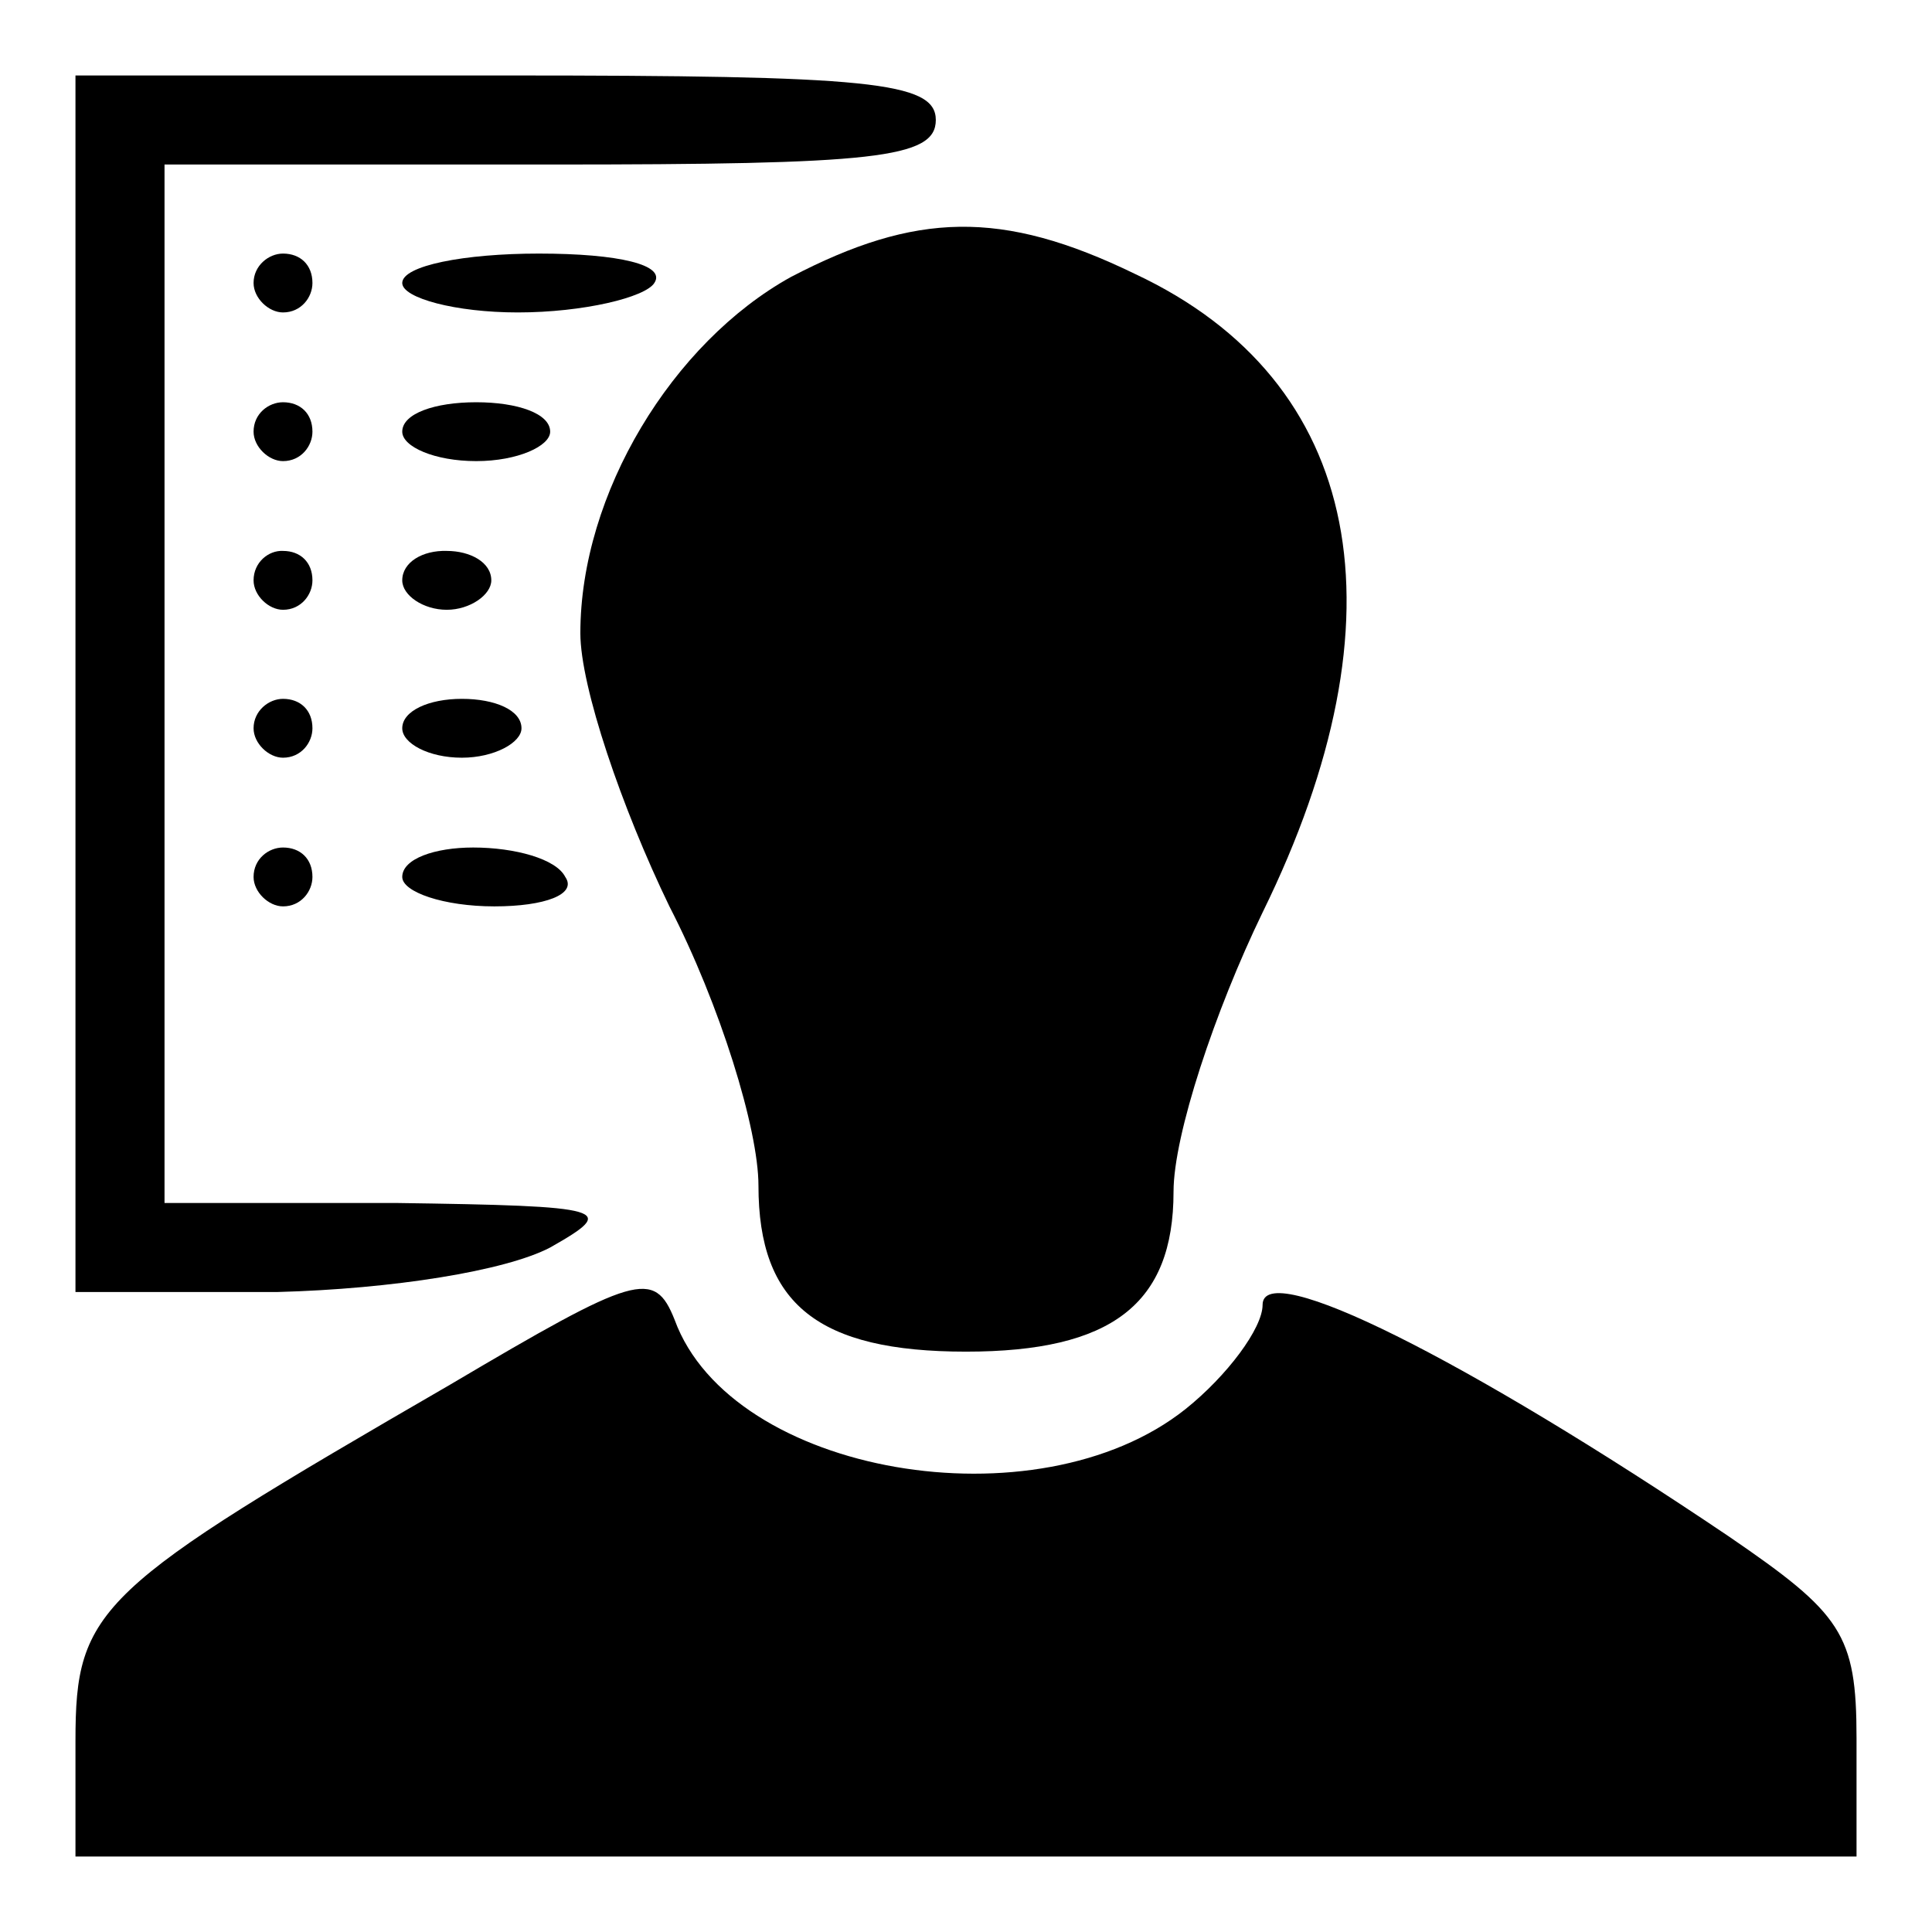
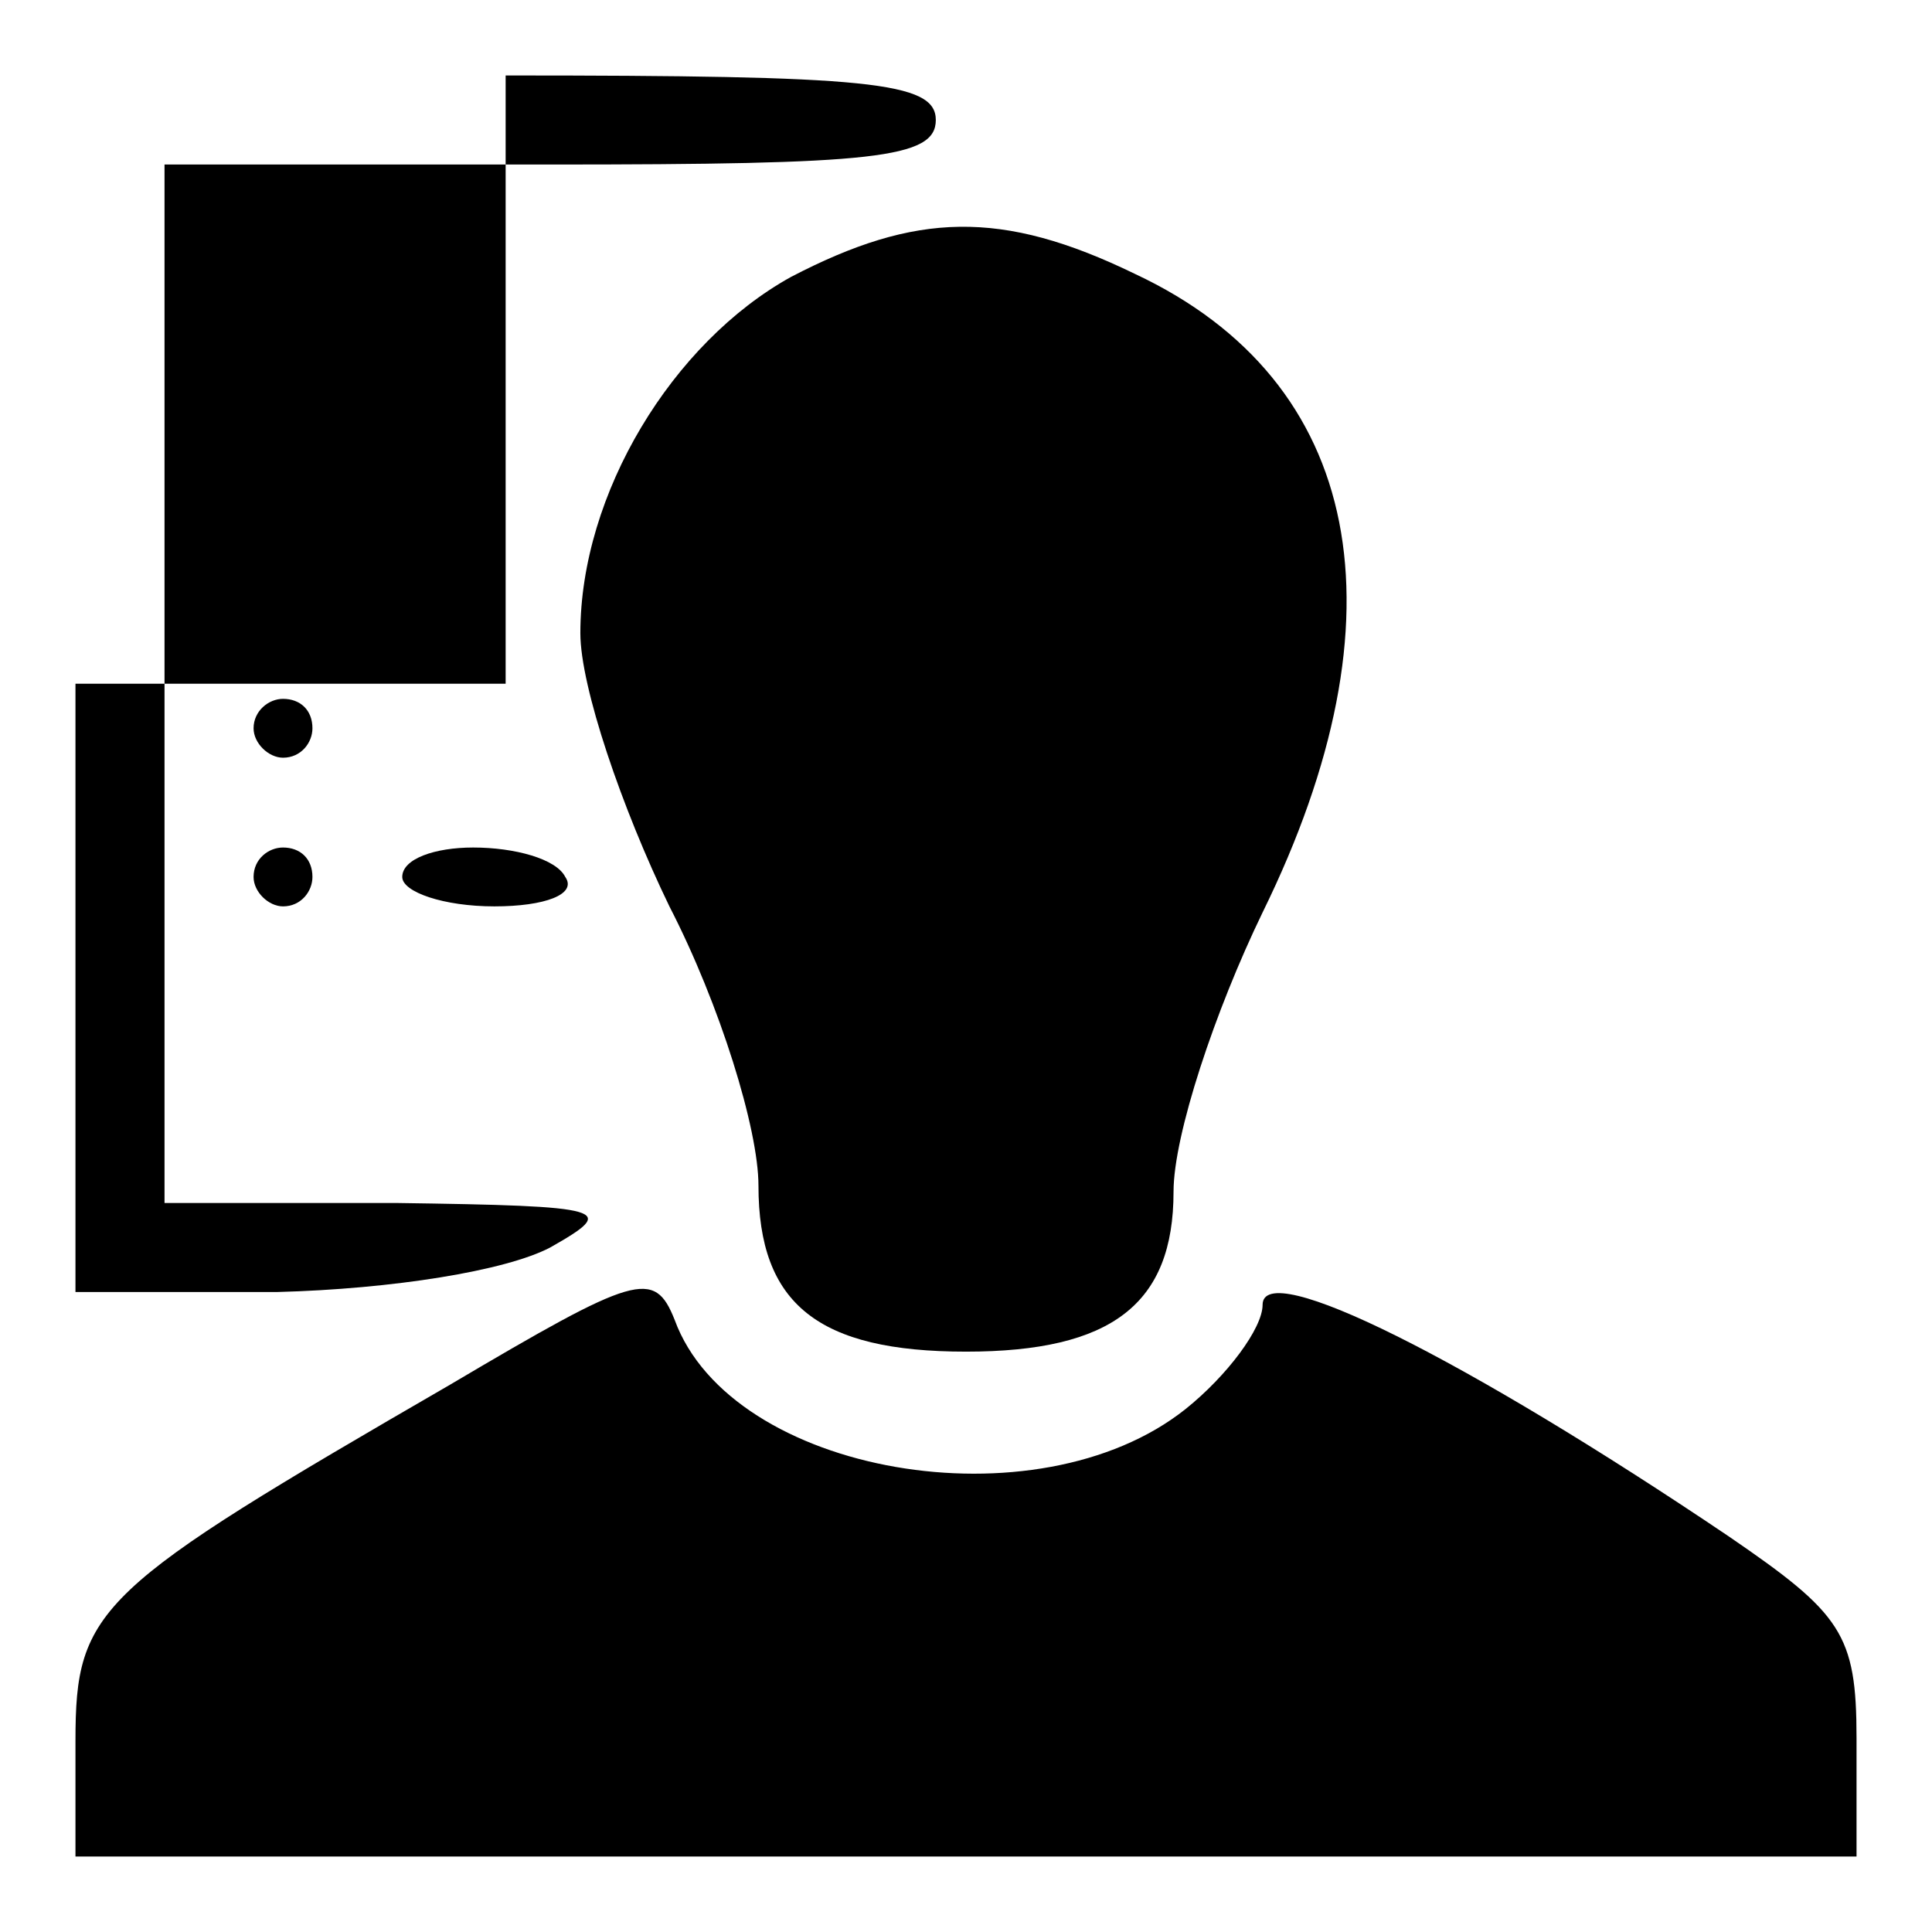
<svg xmlns="http://www.w3.org/2000/svg" version="1.1" x="0px" y="0px" viewBox="0 0 256 256" enable-background="new 0 0 256 256" xml:space="preserve">
  <g>
    <g>
      <g>
-         <path fill="#000000" d="M10,90.6v80.6h26.7c15.3-0.4,30.3-2.8,36.2-5.9c9-5.1,7.9-5.5-20.5-5.9H21.8V90.6V21.8h51.1c42.9,0,51.1-0.8,51.1-5.9S115,10,67,10H10V90.6z" />
+         <path fill="#000000" d="M10,90.6v80.6h26.7c15.3-0.4,30.3-2.8,36.2-5.9c9-5.1,7.9-5.5-20.5-5.9H21.8V90.6V21.8h51.1c42.9,0,51.1-0.8,51.1-5.9S115,10,67,10V90.6z" />
        <path fill="#000000" d="M104.8,36.7c-15.7,8.7-27.9,28.7-27.9,47.2c0,7.1,5.5,23.2,11.8,36.2c6.7,13,11.8,29.5,11.8,37c0,15.7,7.9,22,27.5,22c19.3,0,27.5-6.3,27.5-21.2c0-7.5,5.5-24,11.8-37c19.3-39.3,13.4-70.4-16.9-84.6C132.7,27.7,121.3,28.1,104.8,36.7z" />
        <path fill="#000000" d="M33.6,37.5c0,2,2,3.9,3.9,3.9c2.4,0,3.9-2,3.9-3.9c0-2.4-1.6-3.9-3.9-3.9C35.6,33.6,33.6,35.2,33.6,37.5z" />
-         <path fill="#000000" d="M53.3,37.5c0,2,7.1,3.9,15.3,3.9c8.7,0,16.9-2,18.1-3.9c1.6-2.4-4.7-3.9-15.3-3.9C61.5,33.6,53.3,35.2,53.3,37.5z" />
        <path fill="#000000" d="M33.6,57.2c0,2,2,3.9,3.9,3.9c2.4,0,3.9-2,3.9-3.9c0-2.4-1.6-3.9-3.9-3.9C35.6,53.3,33.6,54.8,33.6,57.2z" />
-         <path fill="#000000" d="M53.3,57.2c0,2,4.3,3.9,9.8,3.9c5.5,0,9.8-2,9.8-3.9c0-2.4-4.3-3.9-9.8-3.9C57.6,53.3,53.3,54.8,53.3,57.2z" />
        <path fill="#000000" d="M33.6,76.9c0,2,2,3.9,3.9,3.9c2.4,0,3.9-2,3.9-3.9c0-2.4-1.6-3.9-3.9-3.9C35.6,72.9,33.6,74.5,33.6,76.9z" />
-         <path fill="#000000" d="M53.3,76.9c0,2,2.8,3.9,5.9,3.9c3.1,0,5.9-2,5.9-3.9c0-2.4-2.8-3.9-5.9-3.9C56,72.9,53.3,74.5,53.3,76.9z" />
        <path fill="#000000" d="M33.6,96.5c0,2,2,3.9,3.9,3.9c2.4,0,3.9-2,3.9-3.9c0-2.4-1.6-3.9-3.9-3.9C35.6,92.6,33.6,94.2,33.6,96.5z" />
-         <path fill="#000000" d="M53.3,96.5c0,2,3.5,3.9,7.9,3.9c4.3,0,7.9-2,7.9-3.9c0-2.4-3.5-3.9-7.9-3.9C56.8,92.6,53.3,94.2,53.3,96.5z" />
        <path fill="#000000" d="M33.6,116.2c0,2,2,3.9,3.9,3.9c2.4,0,3.9-2,3.9-3.9c0-2.4-1.6-3.9-3.9-3.9C35.6,112.3,33.6,113.8,33.6,116.2z" />
        <path fill="#000000" d="M53.3,116.2c0,2,5.5,3.9,12.2,3.9c6.7,0,11-1.6,9.4-3.9c-1.2-2.4-6.7-3.9-12.2-3.9C57.6,112.3,53.3,113.8,53.3,116.2z" />
        <path fill="#000000" d="M59.6,183.5C12.8,210.6,10,213,10,230.7V246h118h118v-15.7c0-13.8-2-16.5-16.9-26.7c-35-23.6-61.8-37-61.8-30.7c0,3.1-4.7,9.4-10.2,13.8c-19.7,15.7-60.2,8.7-67.7-11.8C86.7,168.1,84.3,168.9,59.6,183.5z" />
      </g>
    </g>
  </g>
</svg>